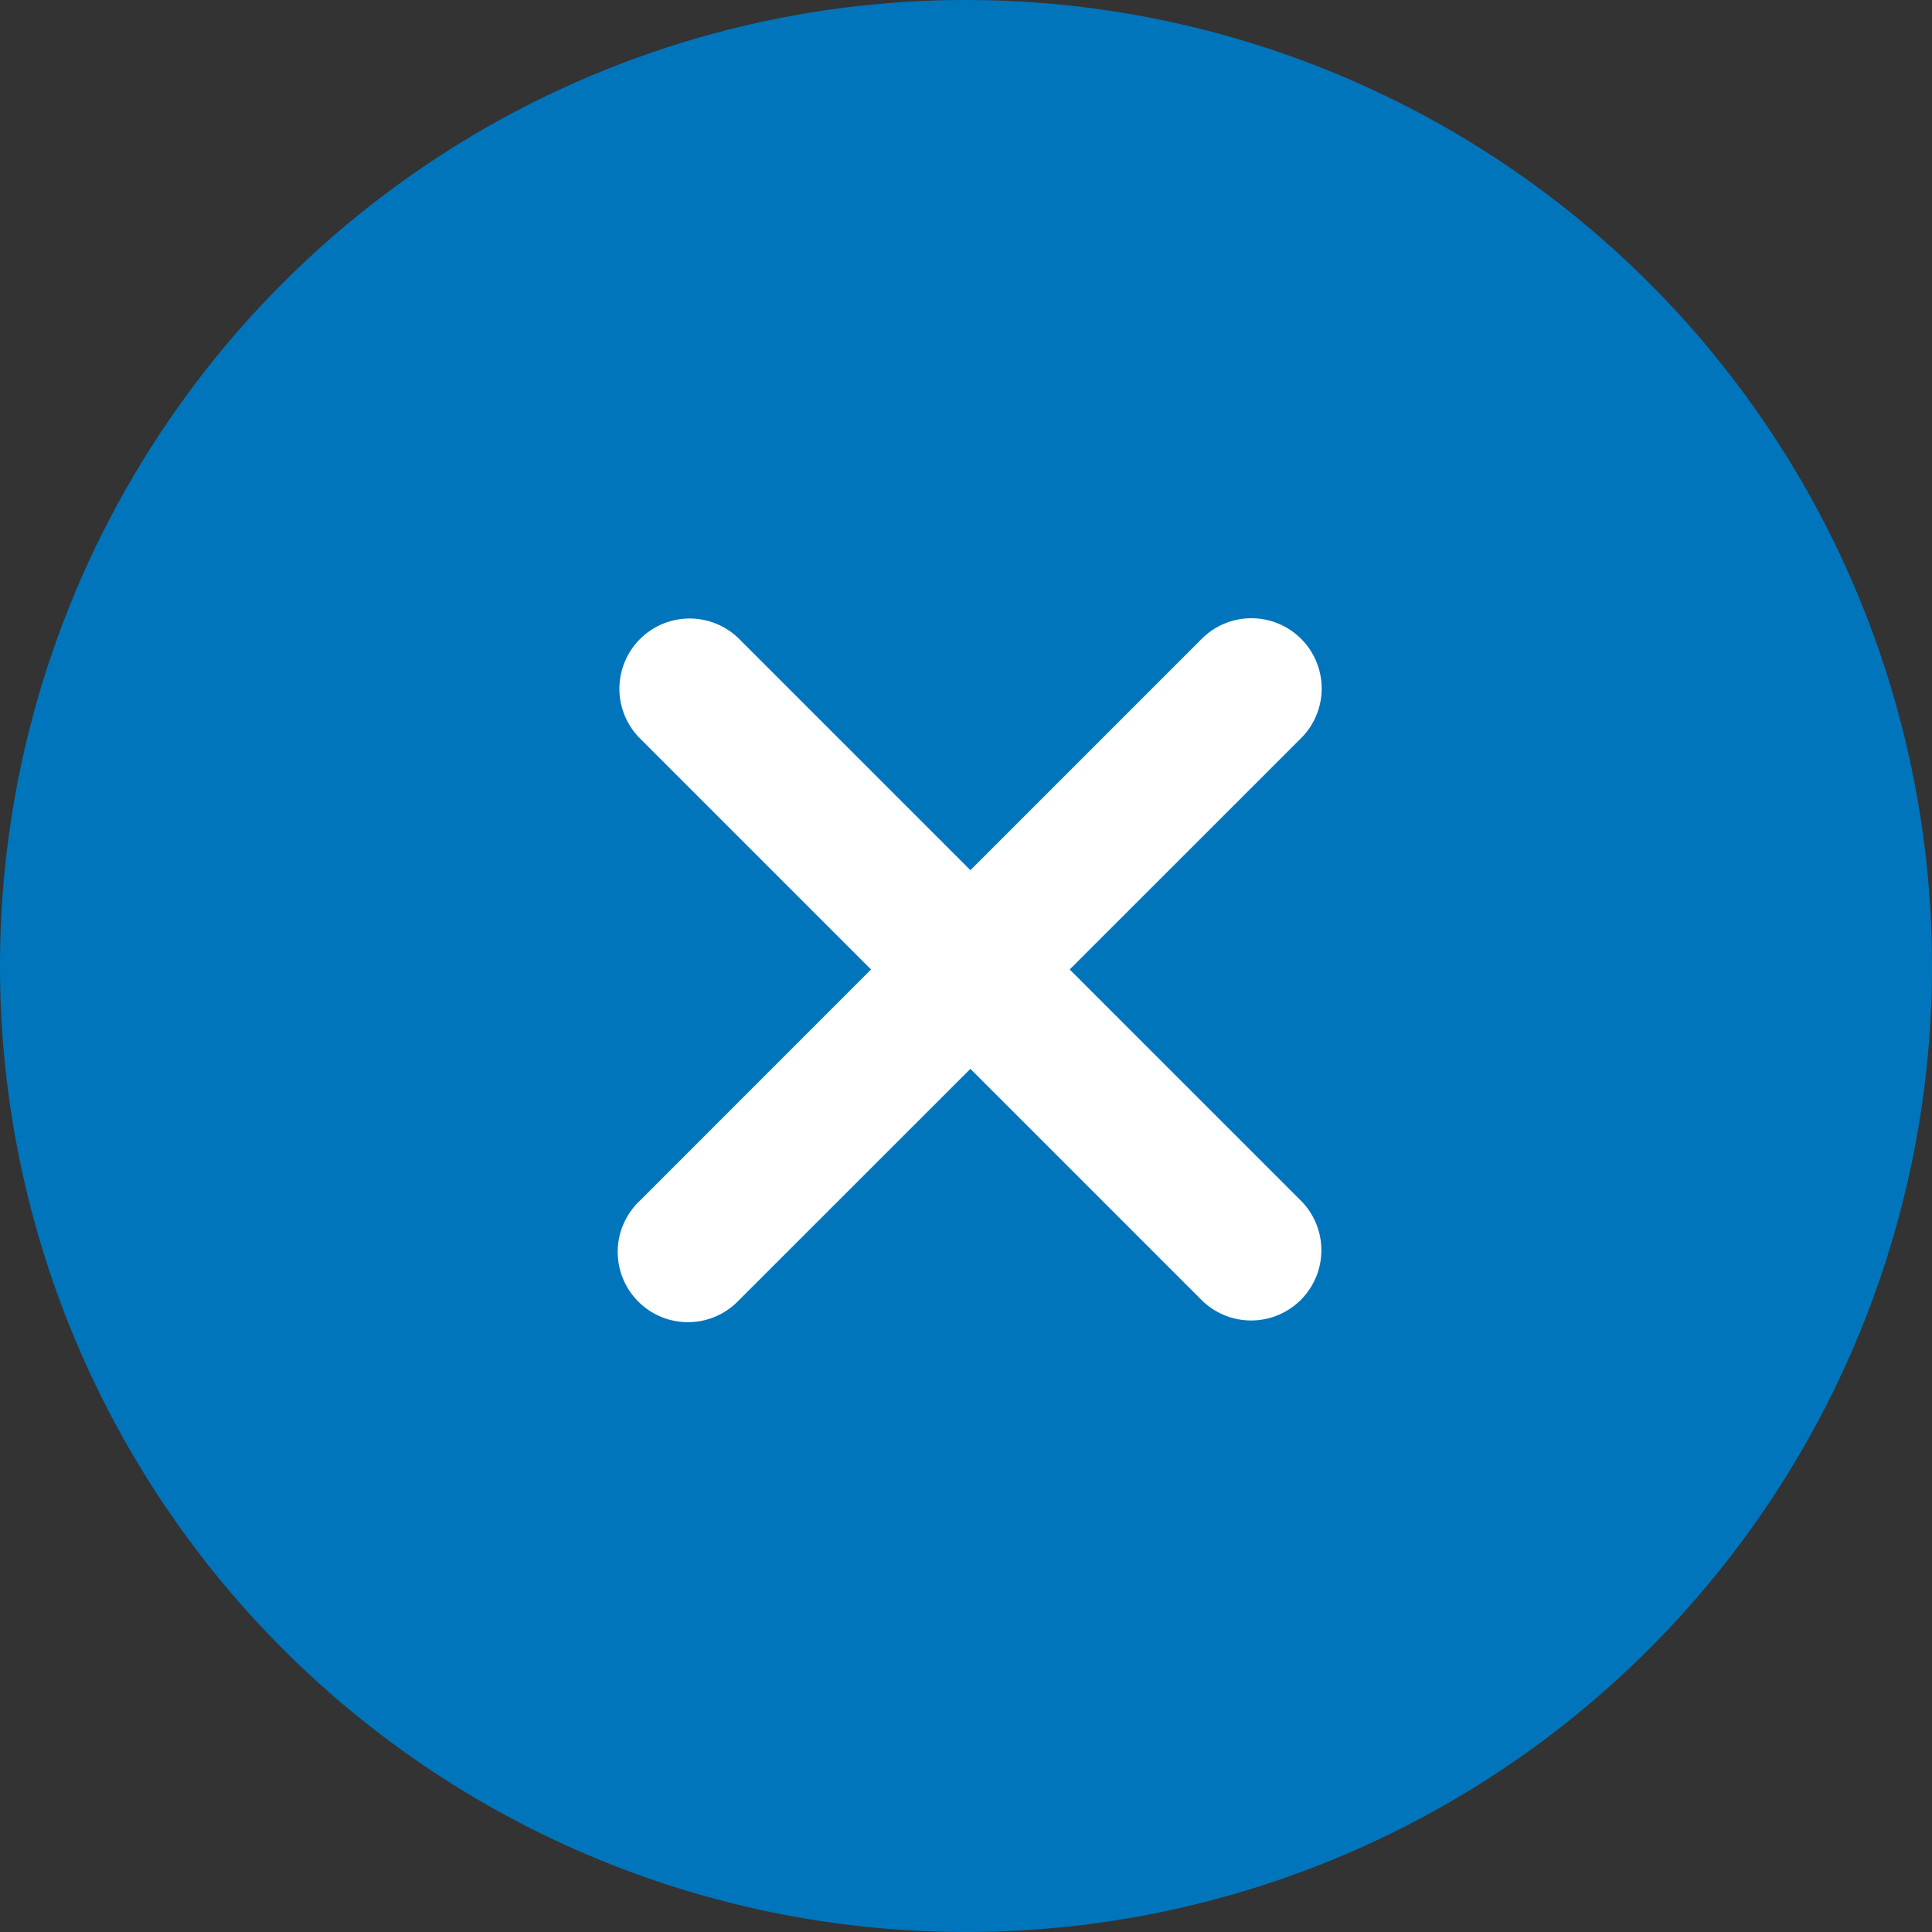
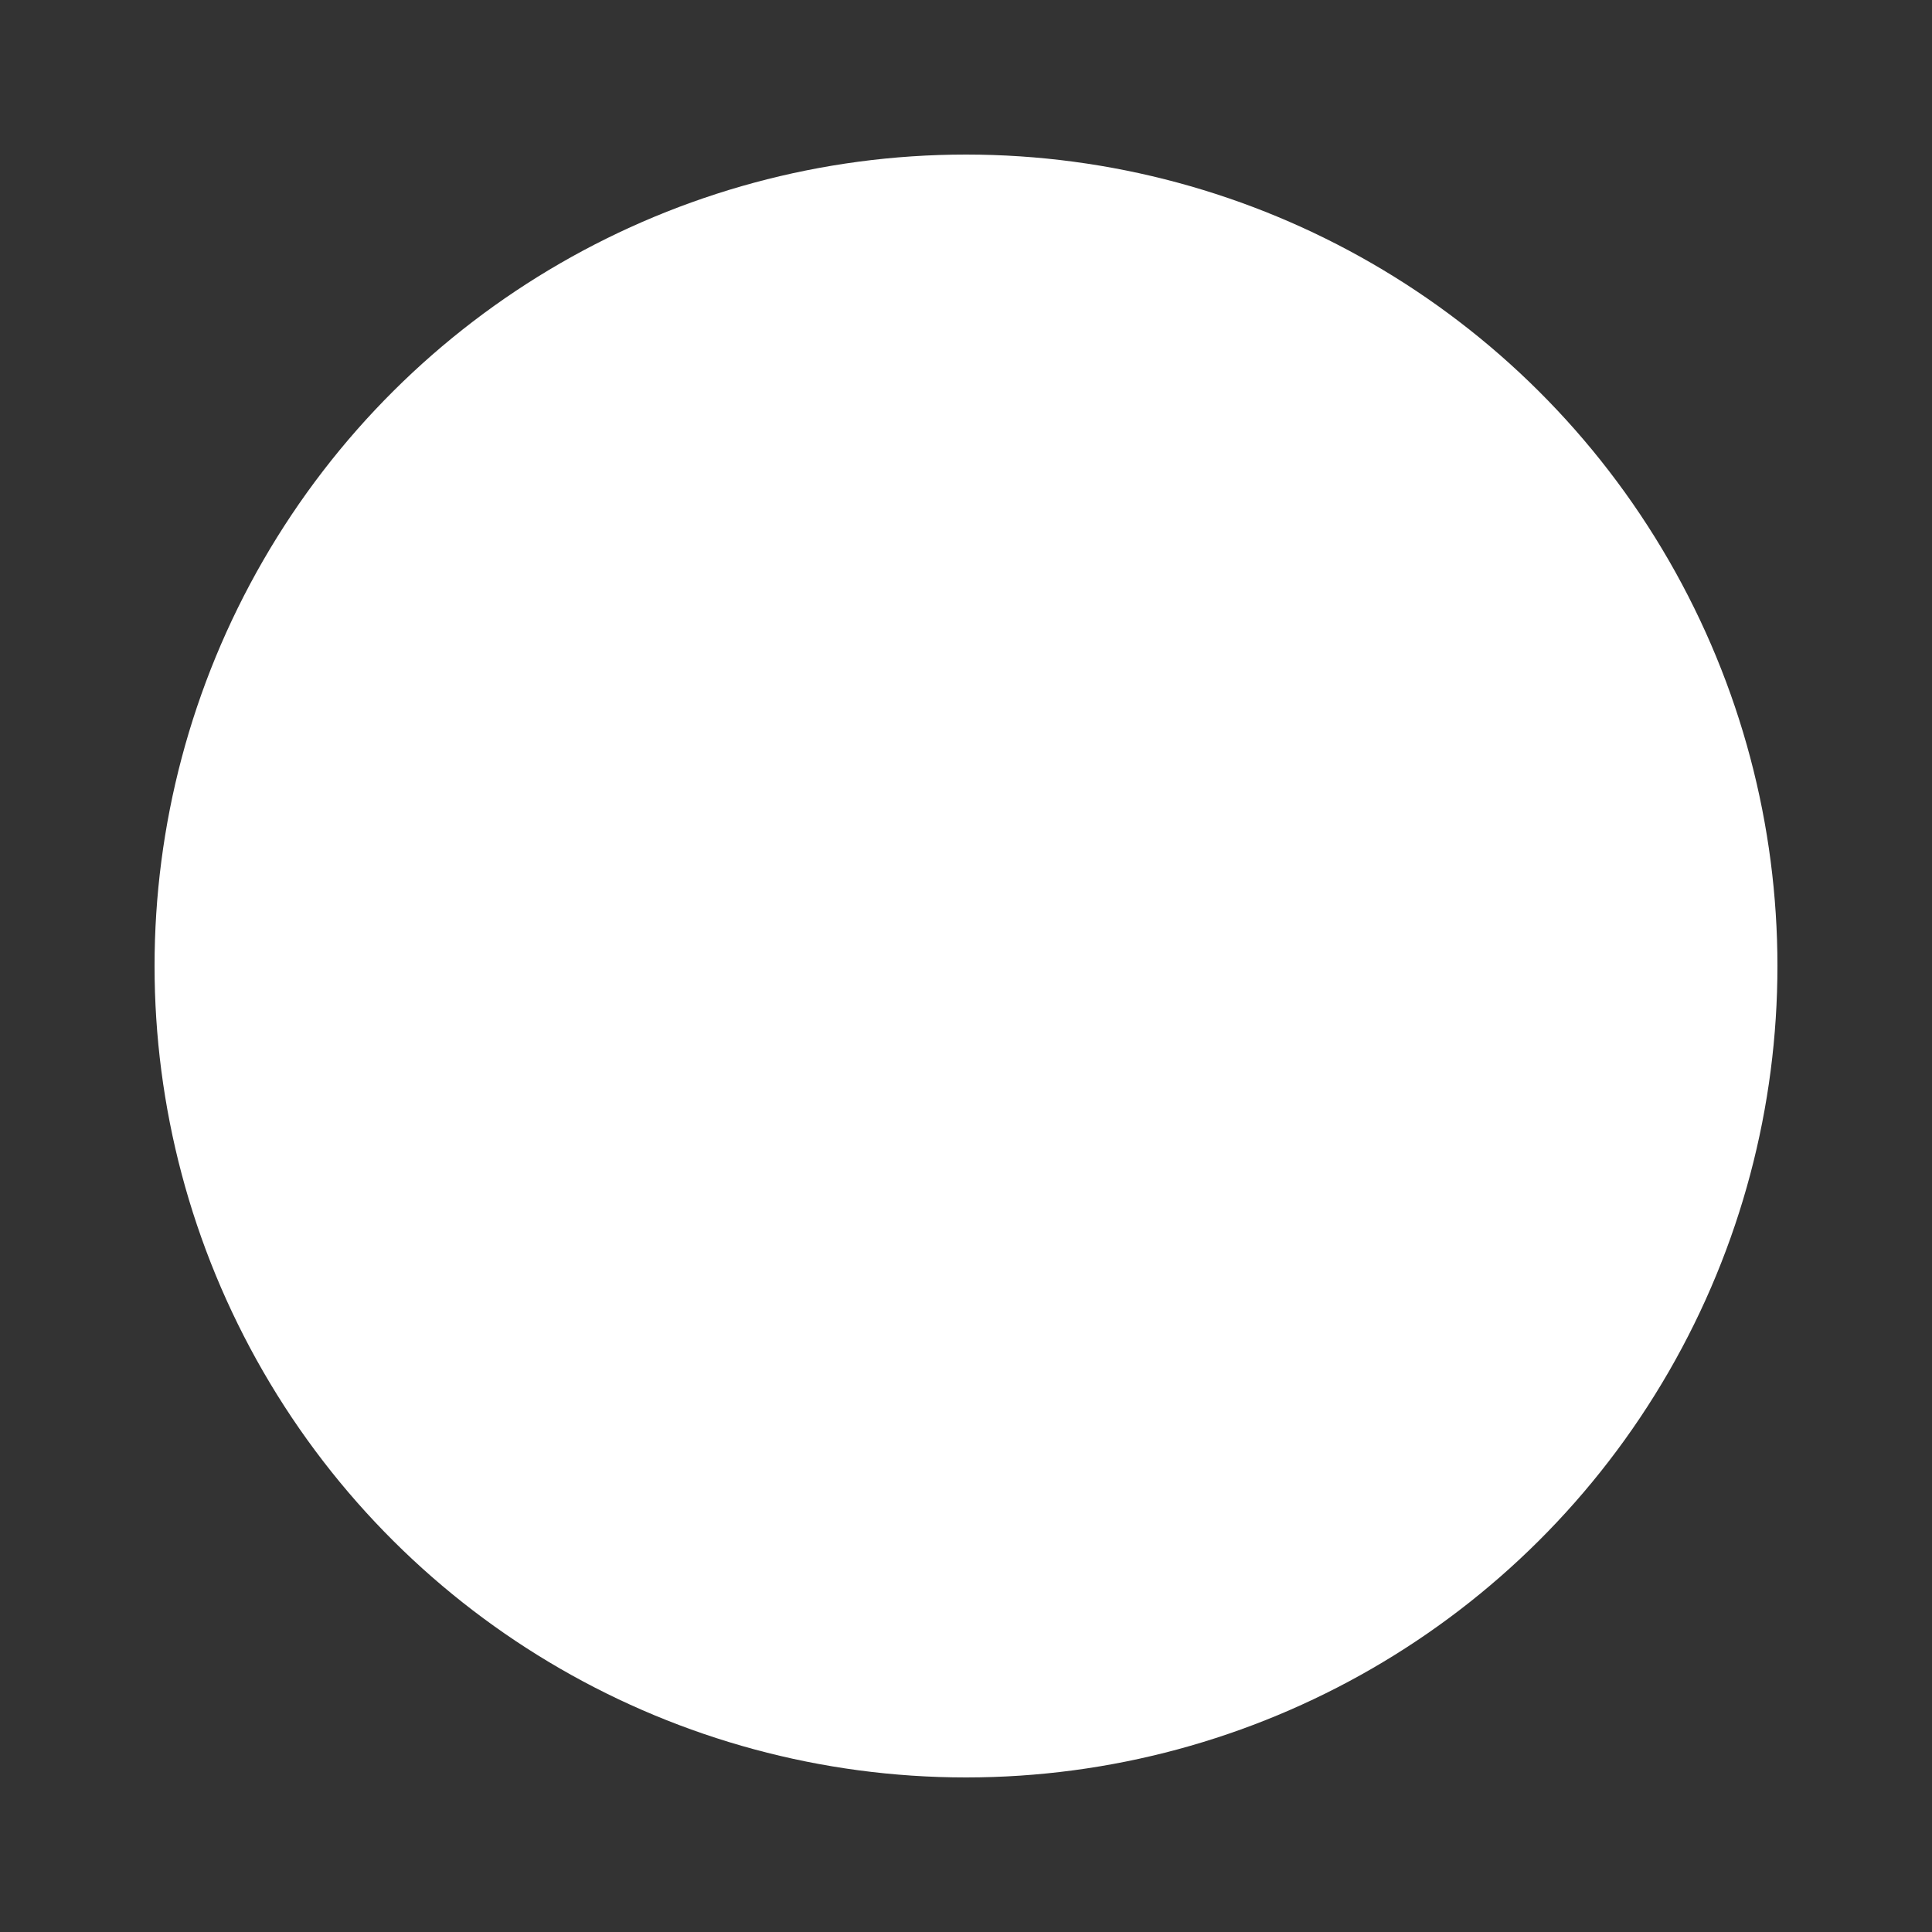
<svg xmlns="http://www.w3.org/2000/svg" width="25" height="25" viewBox="0 0 25 25">
  <rect x="0" y="0" width="25" height="25" fill="#333333" stroke="none" />
  <g transform="translate(0 25) rotate(-90)">
    <circle cx="10.5" cy="10.5" r="10.5" transform="translate(2 2)" fill="#fff" />
-     <path d="M12.5,0A12.5,12.5,0,1,0,25,12.5,12.5,12.5,0,0,0,12.5,0Z" fill="#0075bc" />
  </g>
  <g transform="translate(8 8)">
-     <path d="M8.836.266a.909.909,0,0,0-1.285,0L4.557,3.26,1.563.266A.909.909,0,0,0,.278,1.552L3.271,4.545.278,7.539A.909.909,0,1,0,1.563,8.824L4.557,5.831,7.55,8.824A.909.909,0,0,0,8.836,7.539L5.842,4.545,8.836,1.552A.909.909,0,0,0,8.836.266Z" fill="#fff" />
-   </g>
+     </g>
</svg>